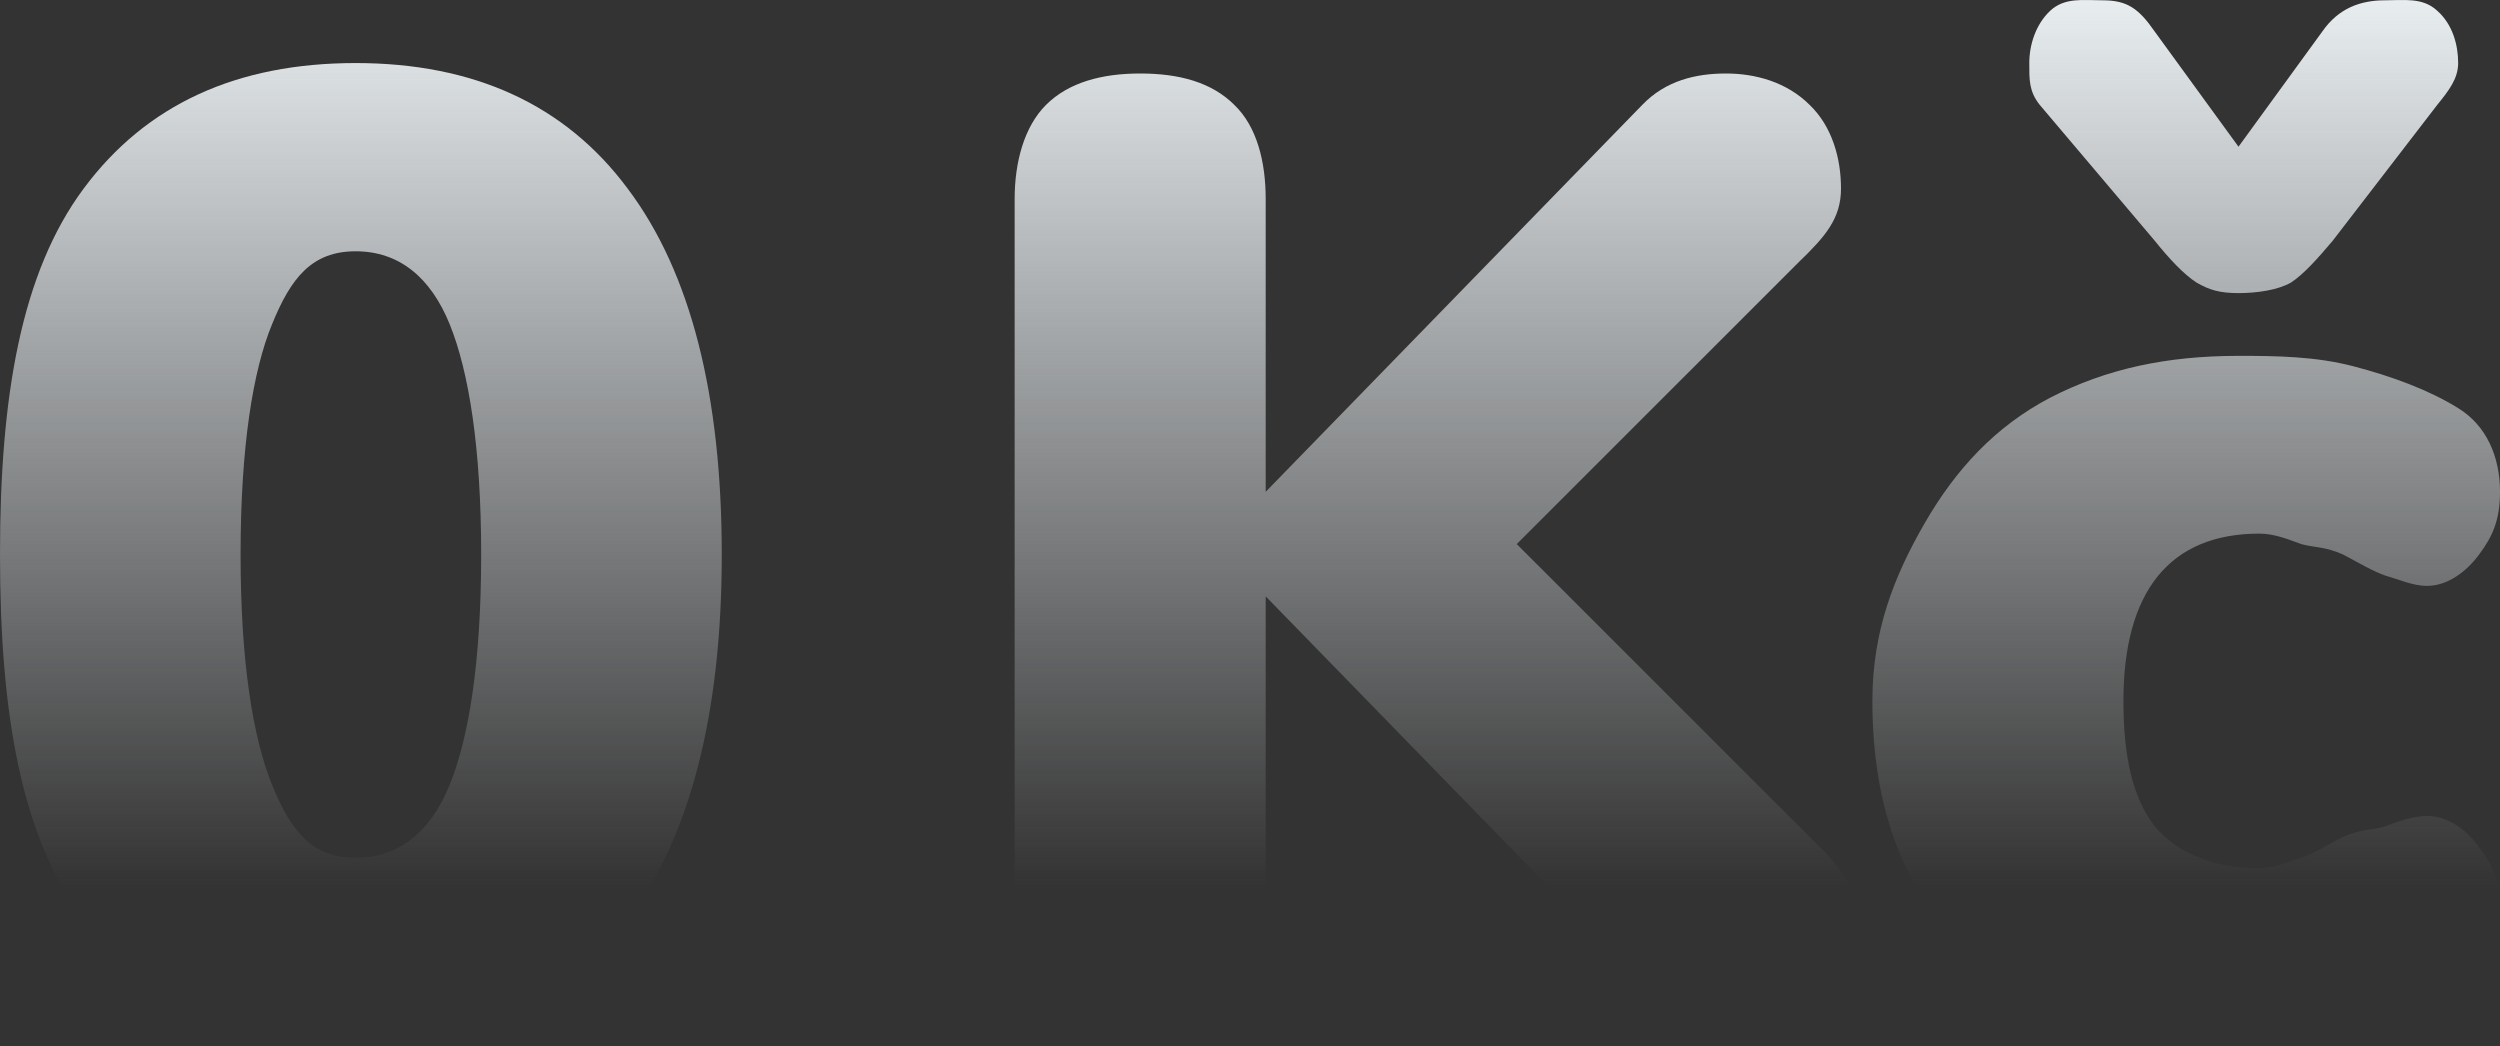
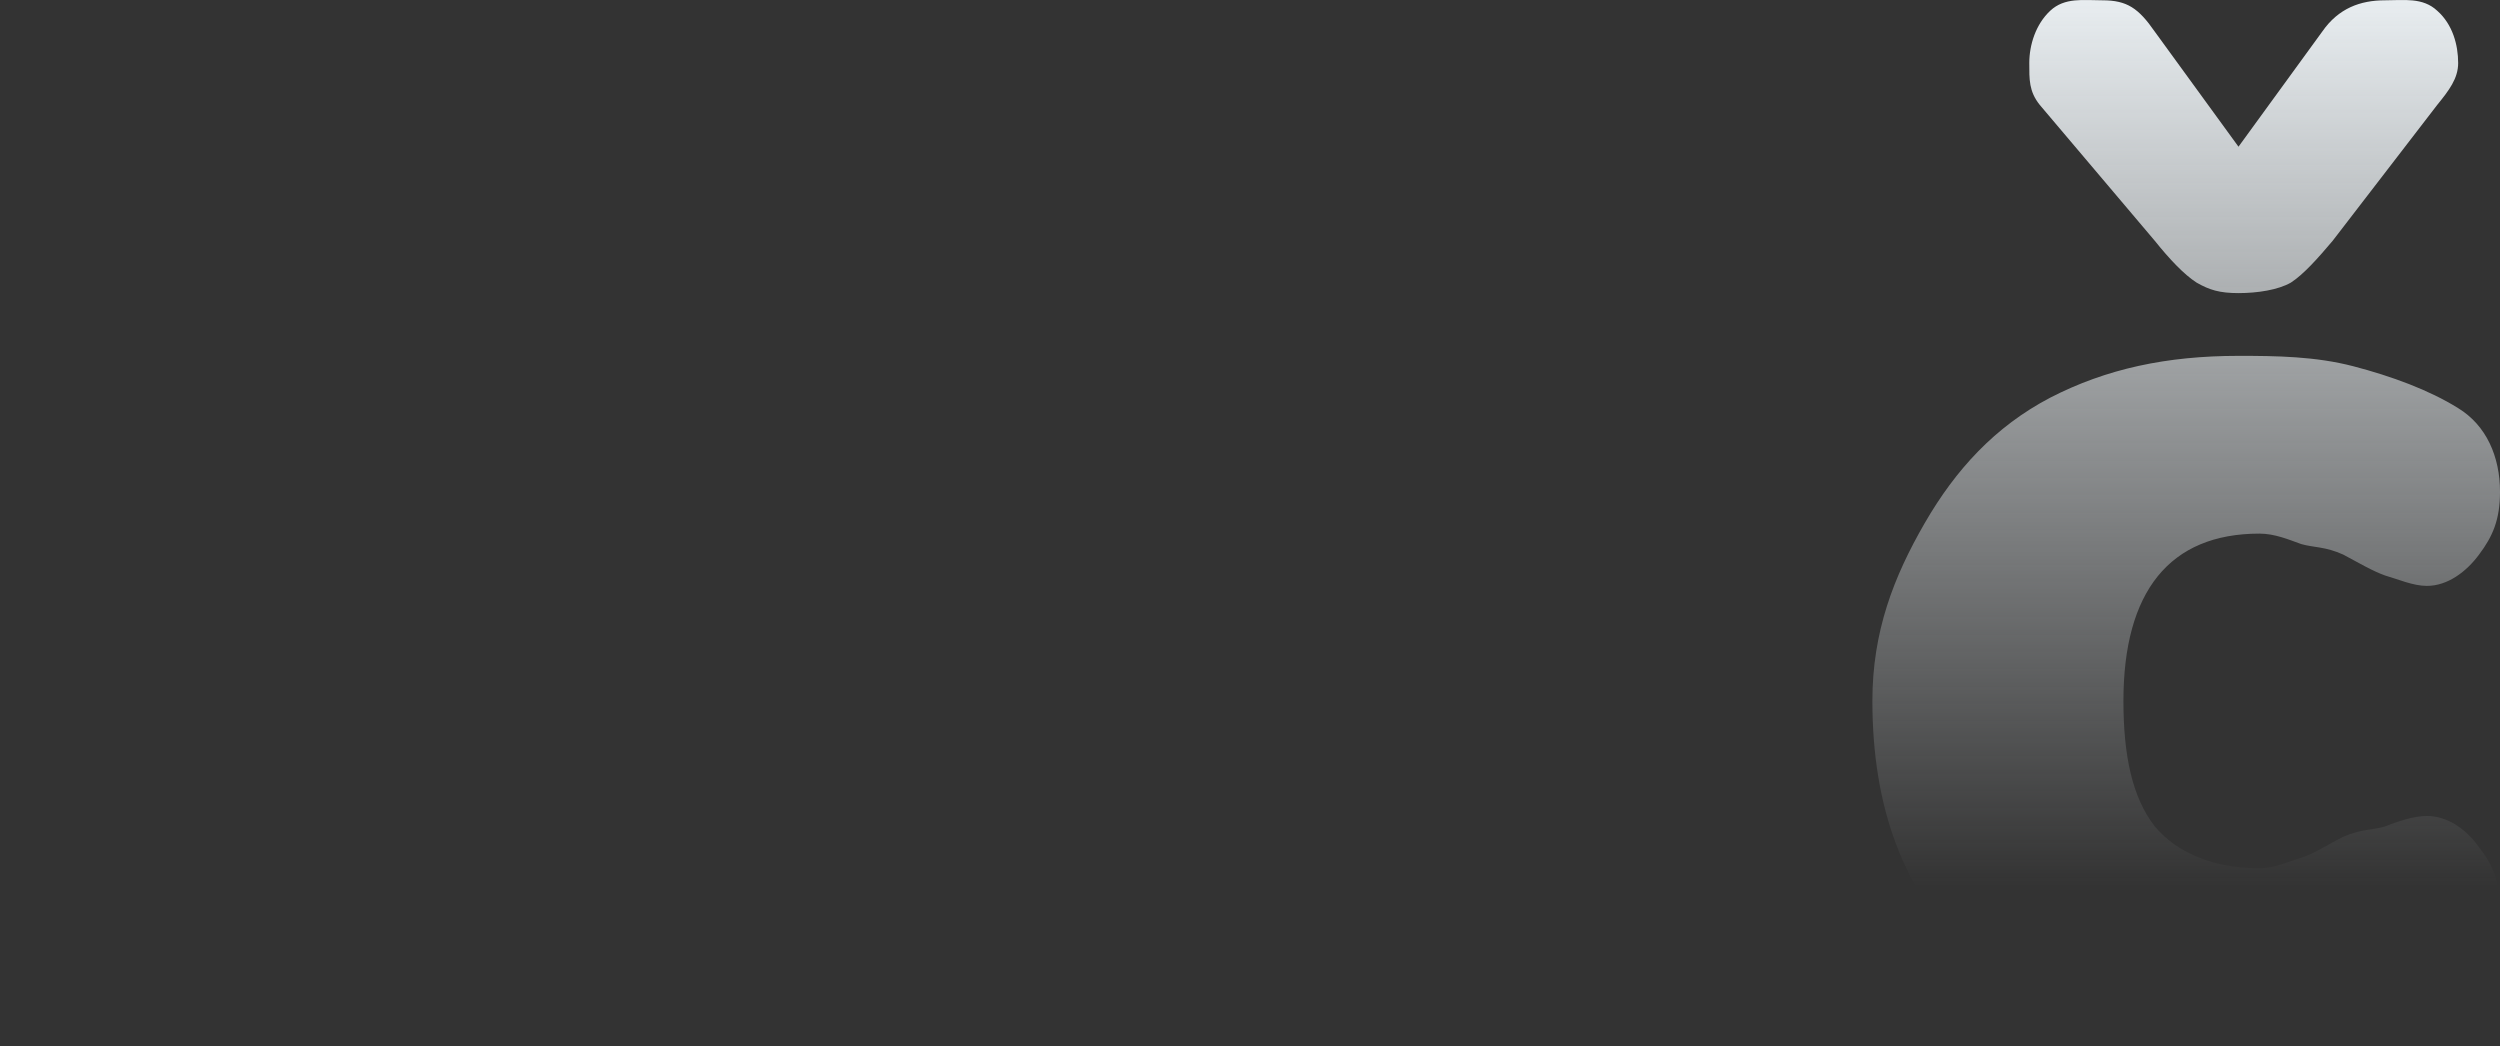
<svg xmlns="http://www.w3.org/2000/svg" width="239" height="100" viewBox="0 0 239 100" fill="none">
  <rect x="0" y="0" width="239" height="100" fill="#333333" stroke="none" />
-   <path d="M34 100C22.647 100 13.98 96.05 8 88.004C2.02 79.957 0 68.242 0 53.014C0 37.872 2.02 26.071 8 18.024C13.98 9.977 22.647 6.028 34 6.028C45.267 6.028 54.02 9.977 60 18.024C66.067 26.071 69 37.872 69 53.014C69 68.242 65.98 79.957 60 88.004C54.02 96.05 45.353 100 34 100ZM34 82.005C38.16 82.005 41.18 79.507 43 75.007C44.82 70.508 46 63.31 46 53.014C46 42.804 44.82 35.52 43 31.02C41.18 26.521 38.16 24.023 34 24.023C29.84 24.023 27.82 26.521 26 31.02C24.18 35.433 23 42.717 23 53.014C23 63.31 24.18 70.508 26 75.007C27.82 79.507 29.84 82.005 34 82.005Z" fill="url(#paint0_linear_118_1771)" />
-   <path d="M174 81.006C176.253 83.169 178 86.148 178 89.003C178 91.859 176.167 93.838 174 96.001C171.833 98.164 169.947 99 167 99C163.793 99 160.687 97.77 158 95.001L121 57.013V88.004C121 91.638 120.167 94.838 118 97.001C115.833 99.078 112.727 100 109 100C105.36 100 102.167 99.078 100 97.001C97.92 94.838 97 91.638 97 88.004V19.024C97 15.476 97.92 12.103 100 10.027C102.167 7.863 105.36 7.027 109 7.027C112.727 7.027 115.833 7.863 118 10.027C120.167 12.103 121 15.476 121 19.024V47.016L157 10.027C159.253 7.69 162.14 7.027 165 7.027C167.86 7.027 170.833 7.863 173 10.027C175.167 12.103 176 15.169 176 18.024C176 20.88 174.513 22.599 172 25.022L145 52.014L174 81.006Z" fill="url(#paint1_linear_118_1771)" />
  <path d="M213 100C202.6 100 194.067 96.886 188 91.003C181.933 85.119 179 77.133 179 67.01C179 60.347 181.053 55.12 184 50.015C186.947 44.91 190.713 40.787 196 38.018C201.373 35.249 207.153 34.02 214 34.02C217.64 34.02 221.36 34.067 225 35.019C228.64 35.971 232.227 37.288 235 39.018C237.687 40.662 239 43.641 239 47.016C239 49.698 238.3 51.283 237 53.014C235.787 54.658 233.993 56.013 232 56.013C230.7 56.013 229.213 55.359 228 55.013C226.787 54.581 225.473 53.793 224 53.014C222.267 52.235 221.213 52.36 220 52.014C218.787 51.582 217.473 51.014 216 51.014C207.42 51.014 203 56.54 203 67.01C203 72.201 203.833 76.237 206 79.006C208.253 81.689 211.84 83.005 216 83.005C217.473 83.005 218.787 82.351 220 82.005C221.3 81.573 222.44 80.785 224 80.006C225.733 79.227 226.96 79.352 228 79.006C229.127 78.574 230.7 78.007 232 78.007C233.993 78.007 235.787 79.275 237 81.006C238.3 82.65 239 84.322 239 87.004C239 88.648 238.693 90.618 238 92.002C237.307 93.3 236.213 94.309 235 95.001C229.02 98.636 221.58 100 213 100ZM214 28.021C212.18 28.021 211.213 27.714 210 27.022C208.787 26.243 207.387 24.753 206 23.023L195 10.027C193.96 8.729 194 7.585 194 6.028C194 4.297 194.613 2.327 196 1.029C197.387 -0.269 199.18 0.03 201 0.03C203.34 0.03 204.44 0.779 206 3.029L214 14.025L222 3.029C223.56 0.779 225.66 0.03 228 0.03C229.82 0.03 231.613 -0.269 233 1.029C234.473 2.327 235 4.297 235 6.028C235 7.499 234.127 8.642 233 10.027L223 23.023C221.613 24.667 220.213 26.243 219 27.022C217.787 27.714 215.82 28.021 214 28.021Z" fill="url(#paint2_linear_118_1771)" />
  <defs>
    <linearGradient id="paint0_linear_118_1771" x1="0" y1="0" x2="-1.54492e-10" y2="84.754" gradientUnits="userSpaceOnUse">
      <stop stop-color="#E8EDF0" />
      <stop offset="1" stop-color="#E8EDF0" stop-opacity="0" />
    </linearGradient>
    <linearGradient id="paint1_linear_118_1771" x1="0" y1="0" x2="-1.54492e-10" y2="84.754" gradientUnits="userSpaceOnUse">
      <stop stop-color="#E8EDF0" />
      <stop offset="1" stop-color="#E8EDF0" stop-opacity="0" />
    </linearGradient>
    <linearGradient id="paint2_linear_118_1771" x1="0" y1="0" x2="-1.54492e-10" y2="84.754" gradientUnits="userSpaceOnUse">
      <stop stop-color="#E8EDF0" />
      <stop offset="1" stop-color="#E8EDF0" stop-opacity="0" />
    </linearGradient>
  </defs>
</svg>